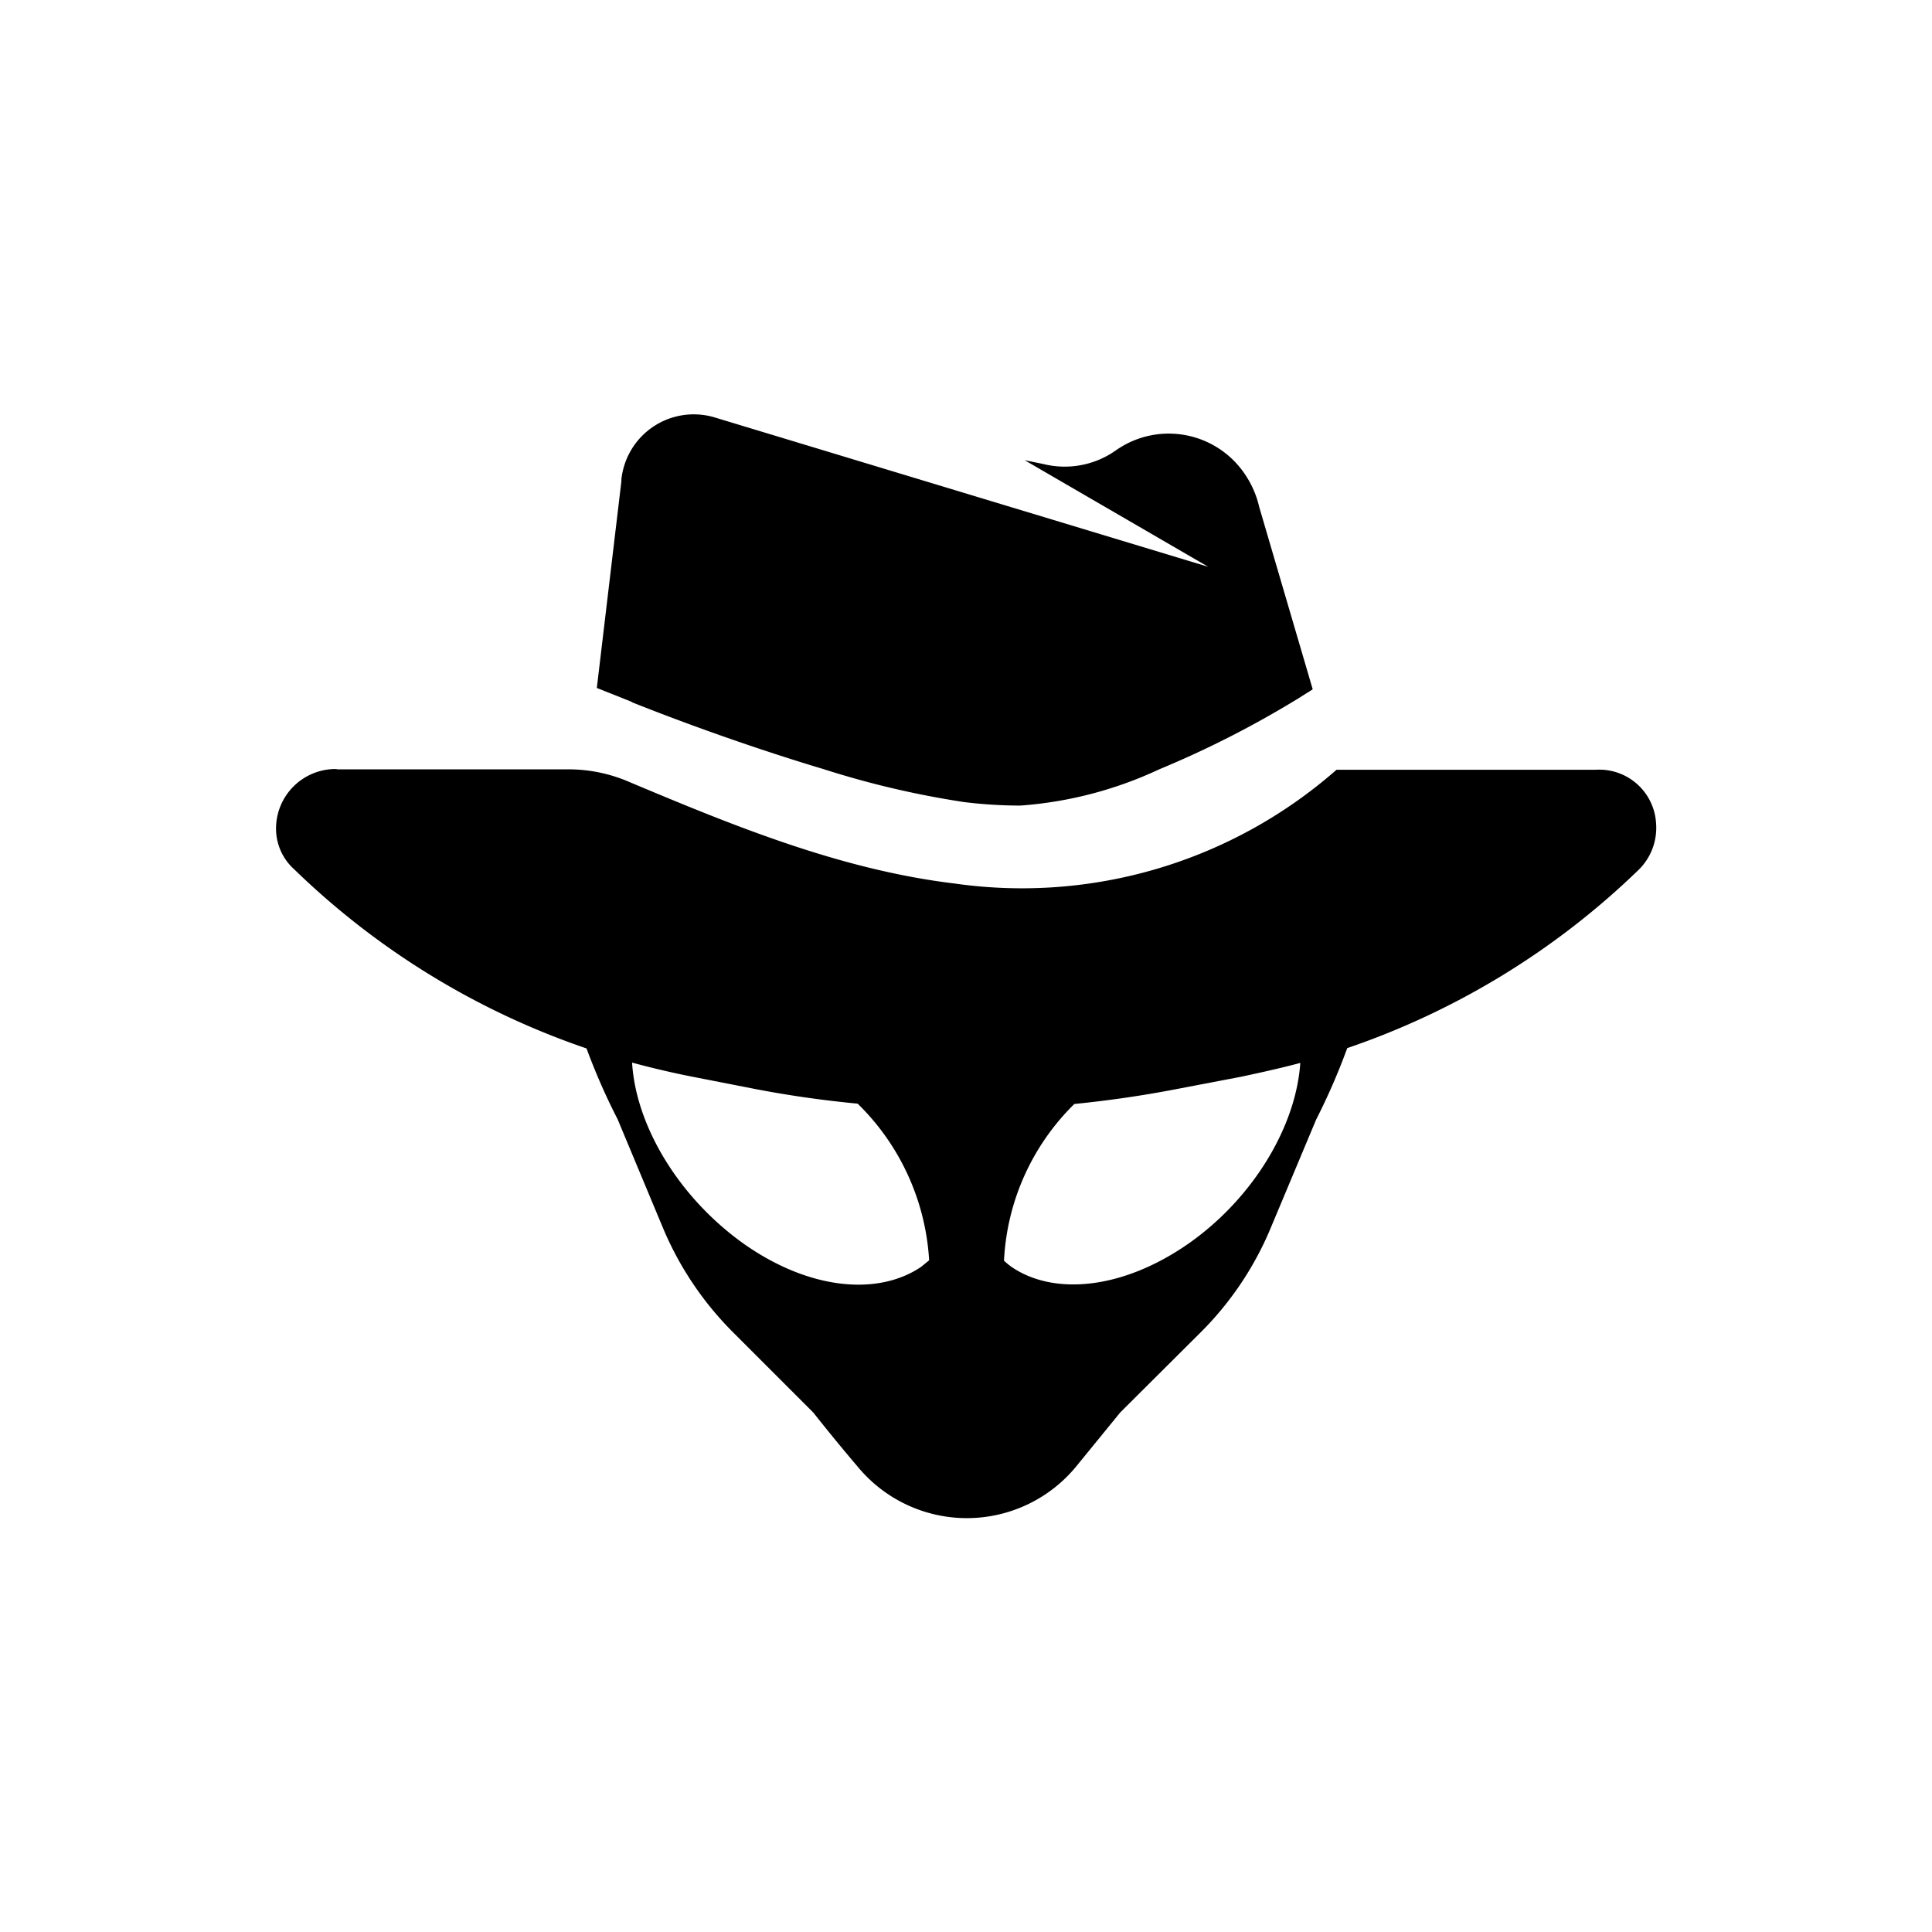
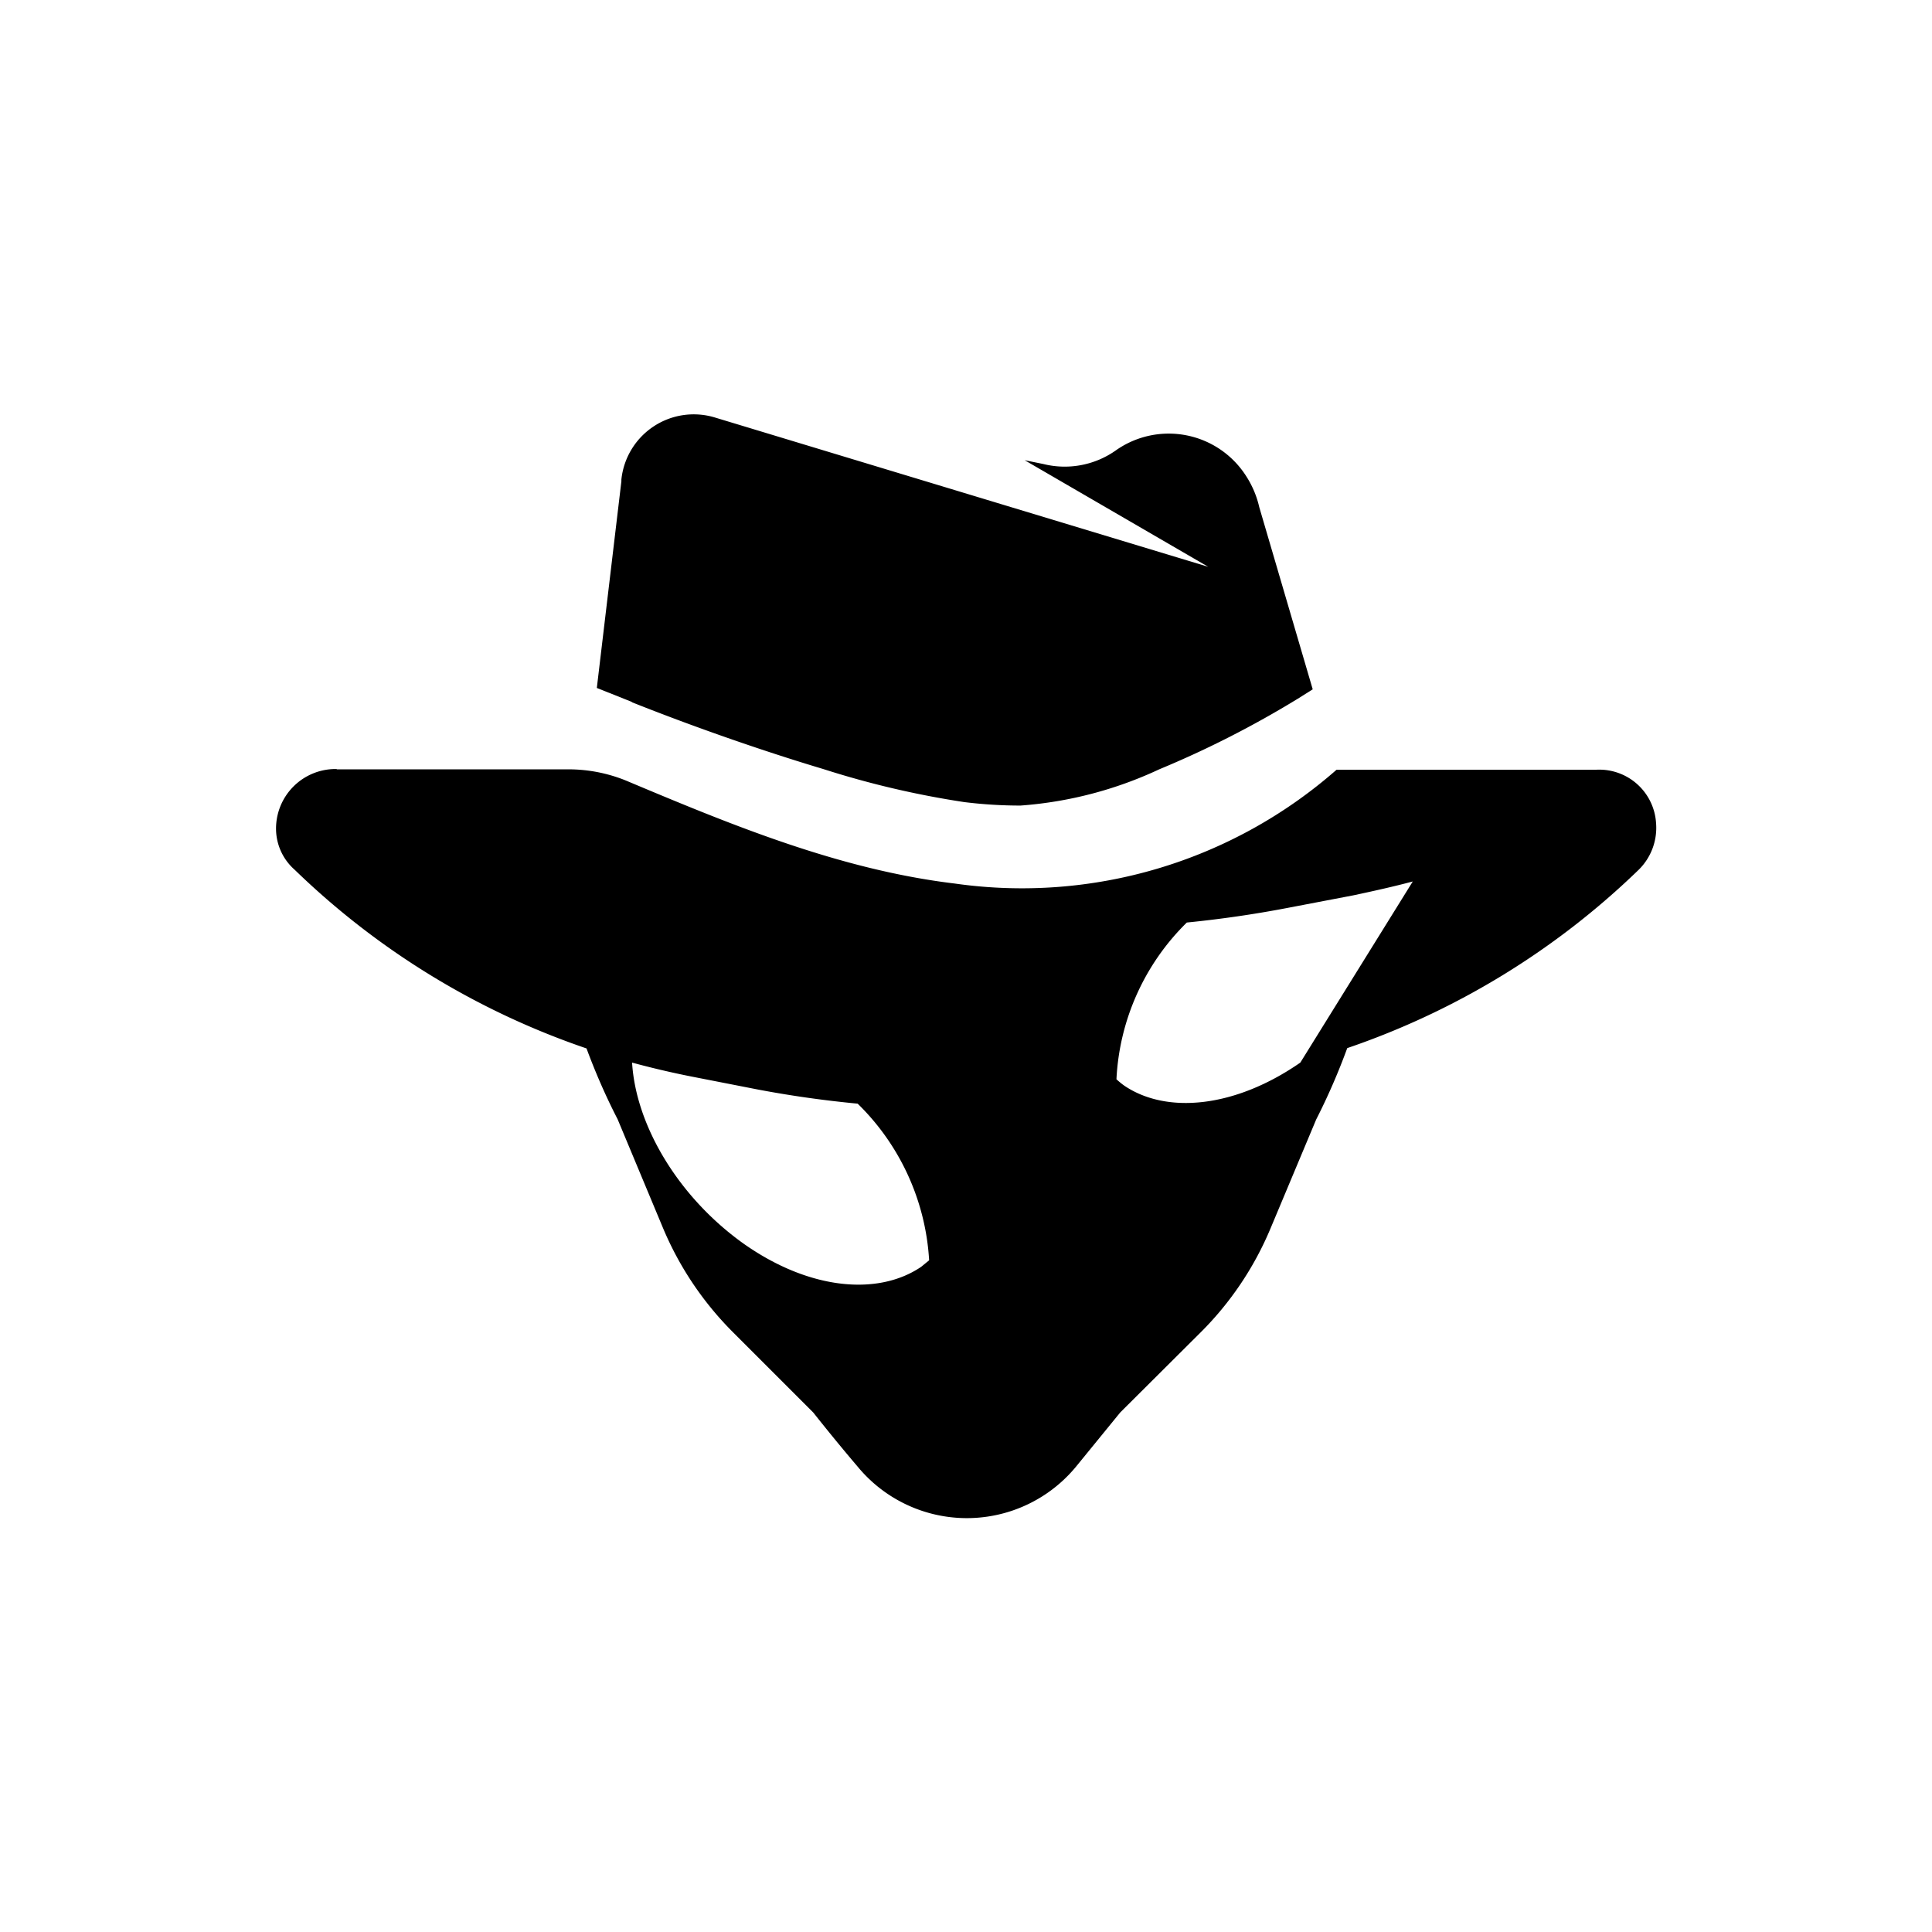
<svg xmlns="http://www.w3.org/2000/svg" width="800" height="800" viewBox="0 0 24 24">
-   <path fill="currentColor" d="M12.677 10.007a4.9 4.9 0 0 0 1.723-.45a12.4 12.4 0 0 0 1.723-.878l.184-.116l-.664-2.263a1.2 1.2 0 0 0-.163-.386a1.14 1.14 0 0 0-1.616-.321a1.1 1.1 0 0 1-.904.171l-.231-.047l2.28 1.324L8.88 5.186a.904.904 0 0 0-1.161.771v.022l-.305 2.567l.429.171l.013.009c.711.283 1.568.587 2.37.827q.86.276 1.753.411q.348.043.698.043m-8.49-.45l-.008-.004H4.17a.74.74 0 0 0-.741.741a.68.68 0 0 0 .231.51a9.7 9.7 0 0 0 3.626 2.22c.111.3.24.596.386.879l.565 1.354c.205.488.503.93.879 1.303l.986.986q.282.356.552.673a1.758 1.758 0 0 0 2.713 0l.549-.673l.99-.986a4 4 0 0 0 .878-1.303l.566-1.35q.219-.43.386-.887a9.7 9.7 0 0 0 3.621-2.216a.73.73 0 0 0 .215-.582a.707.707 0 0 0-.746-.66h-3.223a5.92 5.92 0 0 1-4.74 1.414c-1.431-.172-2.769-.725-4.093-1.282a1.9 1.9 0 0 0-.711-.137zM16.153 13.2c-.051.784-.579 1.684-1.397 2.254c-.81.562-1.659.643-2.186.287a1 1 0 0 1-.098-.08a2.93 2.93 0 0 1 .874-1.947a14 14 0 0 0 1.243-.18l.827-.158c.244-.052.493-.107.737-.172zm-4.611 2.456l-.099.081c-.531.36-1.38.292-2.199-.283c-.814-.578-1.345-1.47-1.392-2.254q.36.098.732.172l.828.162q.618.117 1.242.176c.528.515.845 1.21.888 1.946" />
+   <path fill="currentColor" d="M12.677 10.007a4.9 4.9 0 0 0 1.723-.45a12.4 12.4 0 0 0 1.723-.878l.184-.116l-.664-2.263a1.2 1.2 0 0 0-.163-.386a1.14 1.14 0 0 0-1.616-.321a1.1 1.1 0 0 1-.904.171l-.231-.047l2.28 1.324L8.88 5.186a.904.904 0 0 0-1.161.771v.022l-.305 2.567l.429.171l.013.009c.711.283 1.568.587 2.37.827q.86.276 1.753.411q.348.043.698.043m-8.49-.45l-.008-.004H4.17a.74.74 0 0 0-.741.741a.68.68 0 0 0 .231.51a9.7 9.7 0 0 0 3.626 2.22c.111.3.24.596.386.879l.565 1.354c.205.488.503.93.879 1.303l.986.986q.282.356.552.673a1.758 1.758 0 0 0 2.713 0l.549-.673l.99-.986a4 4 0 0 0 .878-1.303l.566-1.35q.219-.43.386-.887a9.7 9.7 0 0 0 3.621-2.216a.73.73 0 0 0 .215-.582a.707.707 0 0 0-.746-.66h-3.223a5.92 5.92 0 0 1-4.74 1.414c-1.431-.172-2.769-.725-4.093-1.282a1.9 1.9 0 0 0-.711-.137zM16.153 13.2c-.81.562-1.659.643-2.186.287a1 1 0 0 1-.098-.08a2.93 2.93 0 0 1 .874-1.947a14 14 0 0 0 1.243-.18l.827-.158c.244-.052.493-.107.737-.172zm-4.611 2.456l-.099.081c-.531.36-1.38.292-2.199-.283c-.814-.578-1.345-1.47-1.392-2.254q.36.098.732.172l.828.162q.618.117 1.242.176c.528.515.845 1.21.888 1.946" />
</svg>